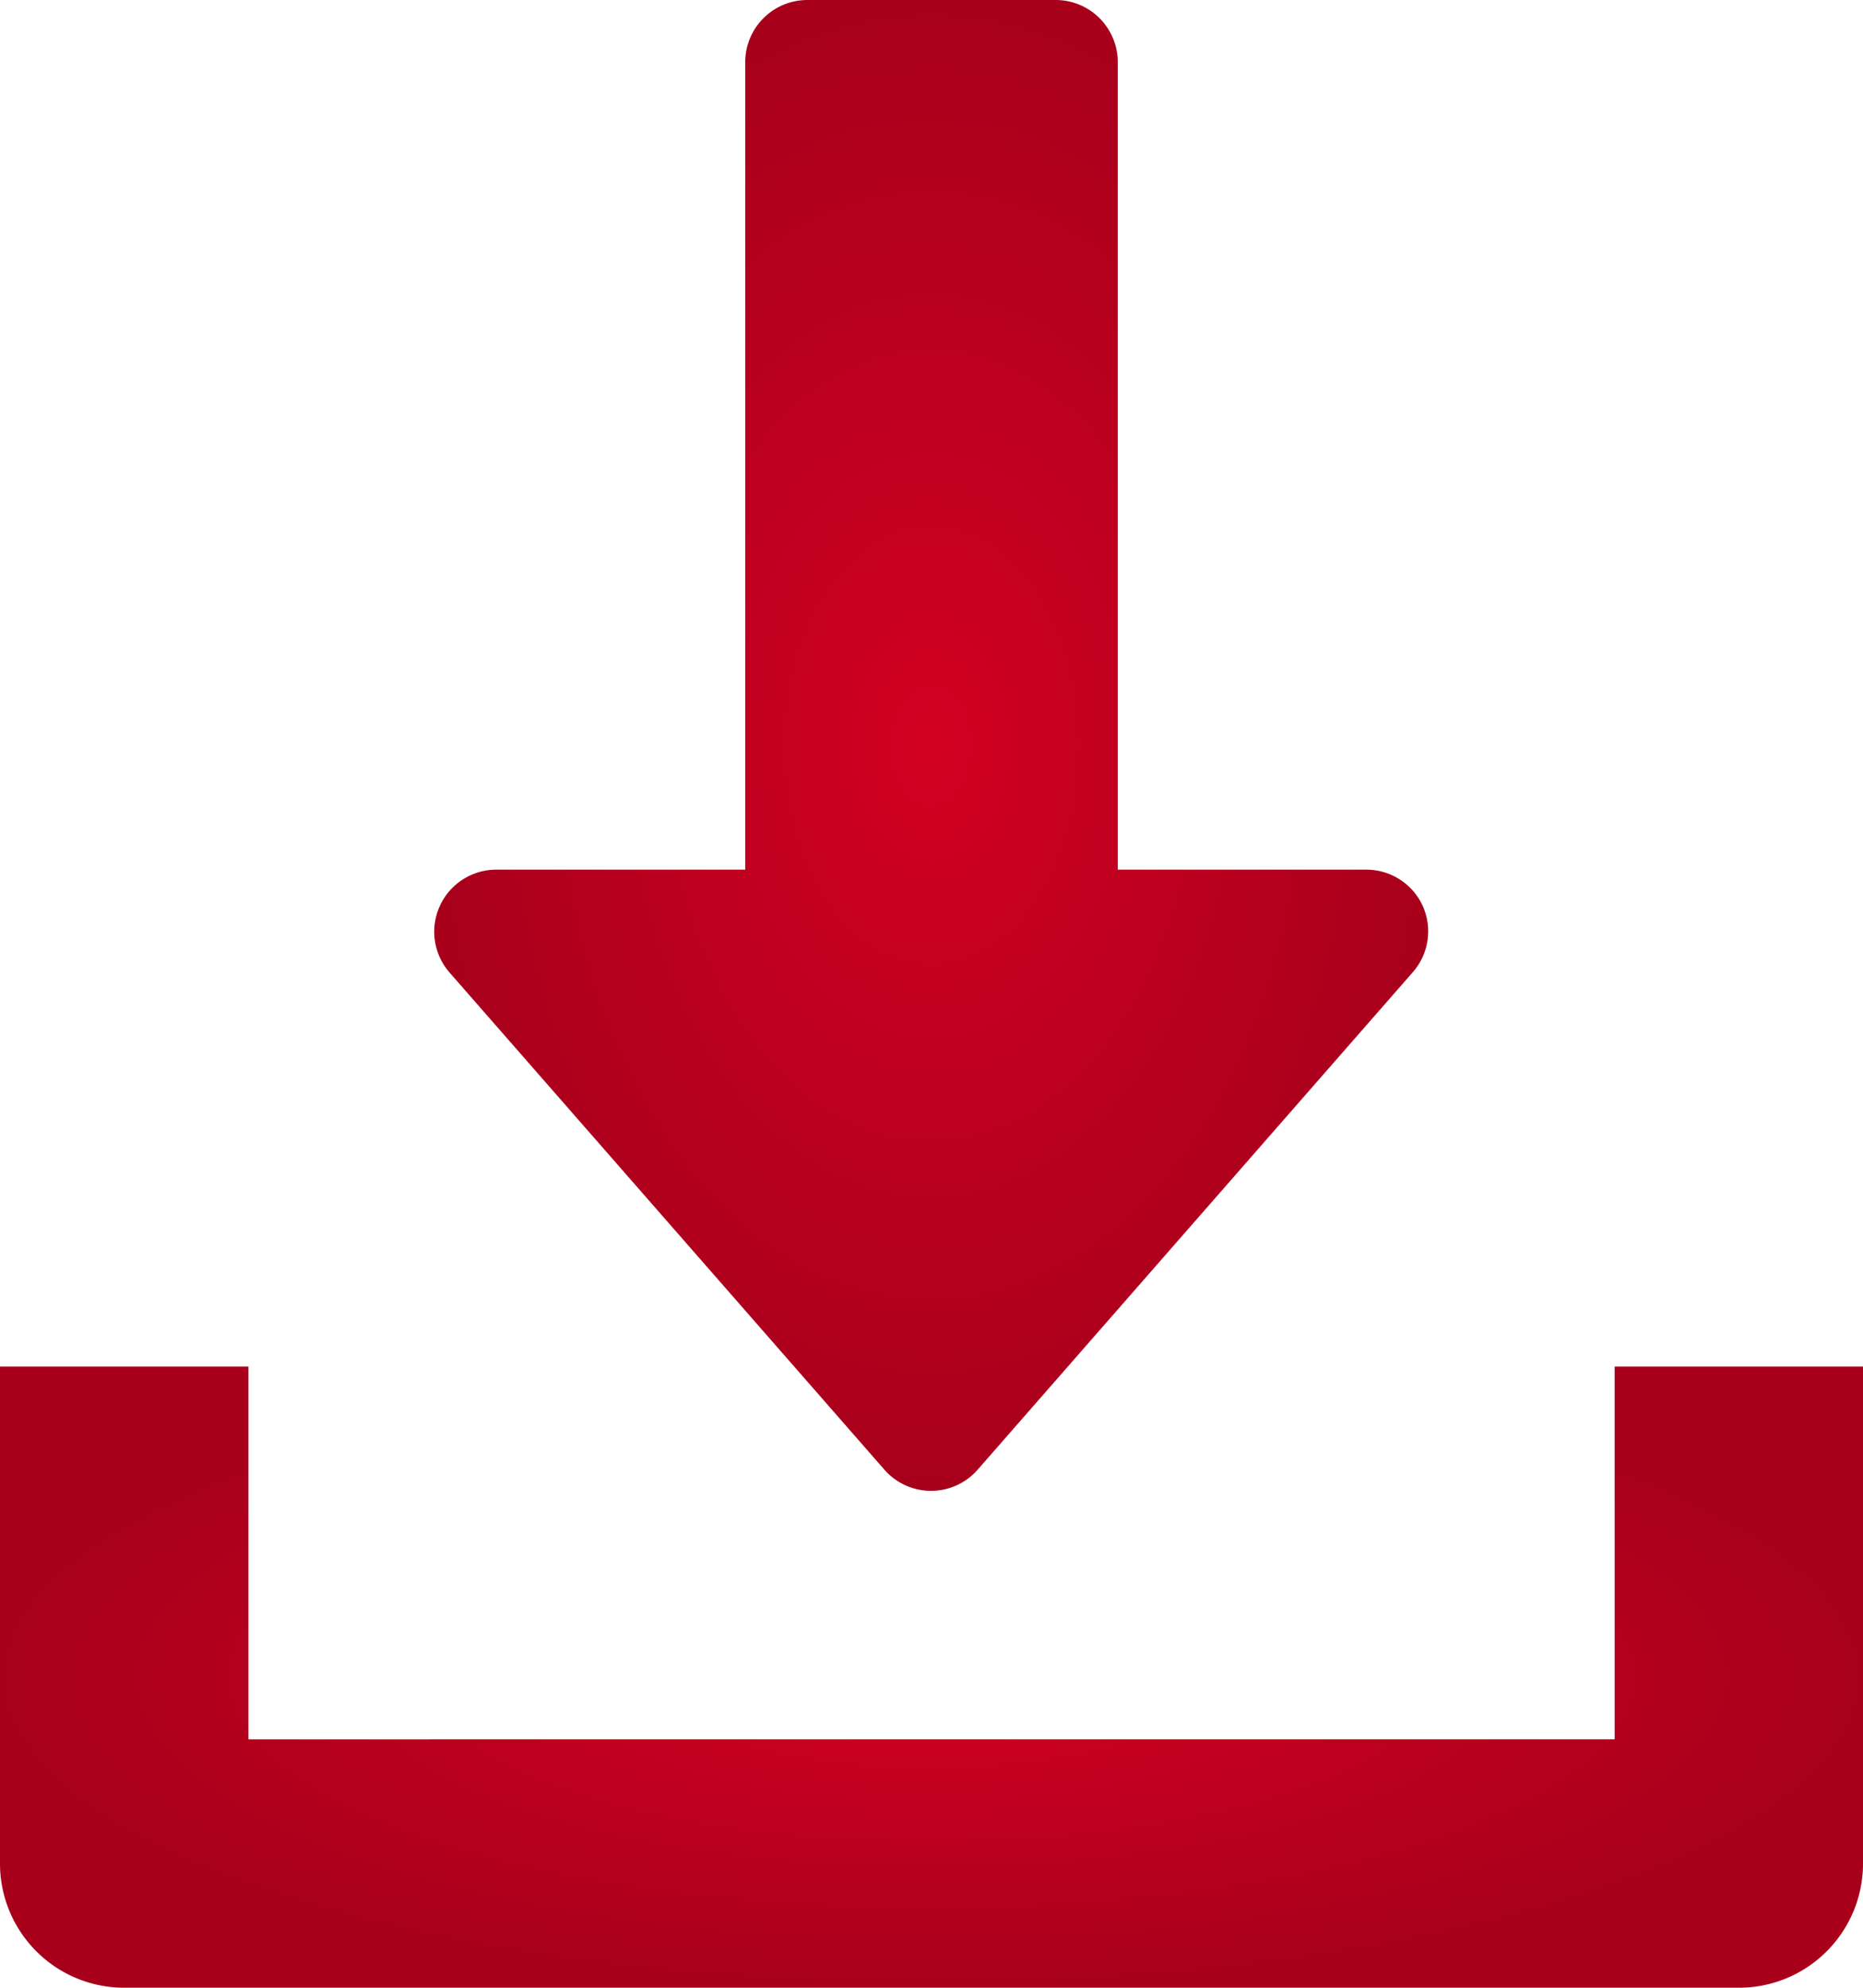
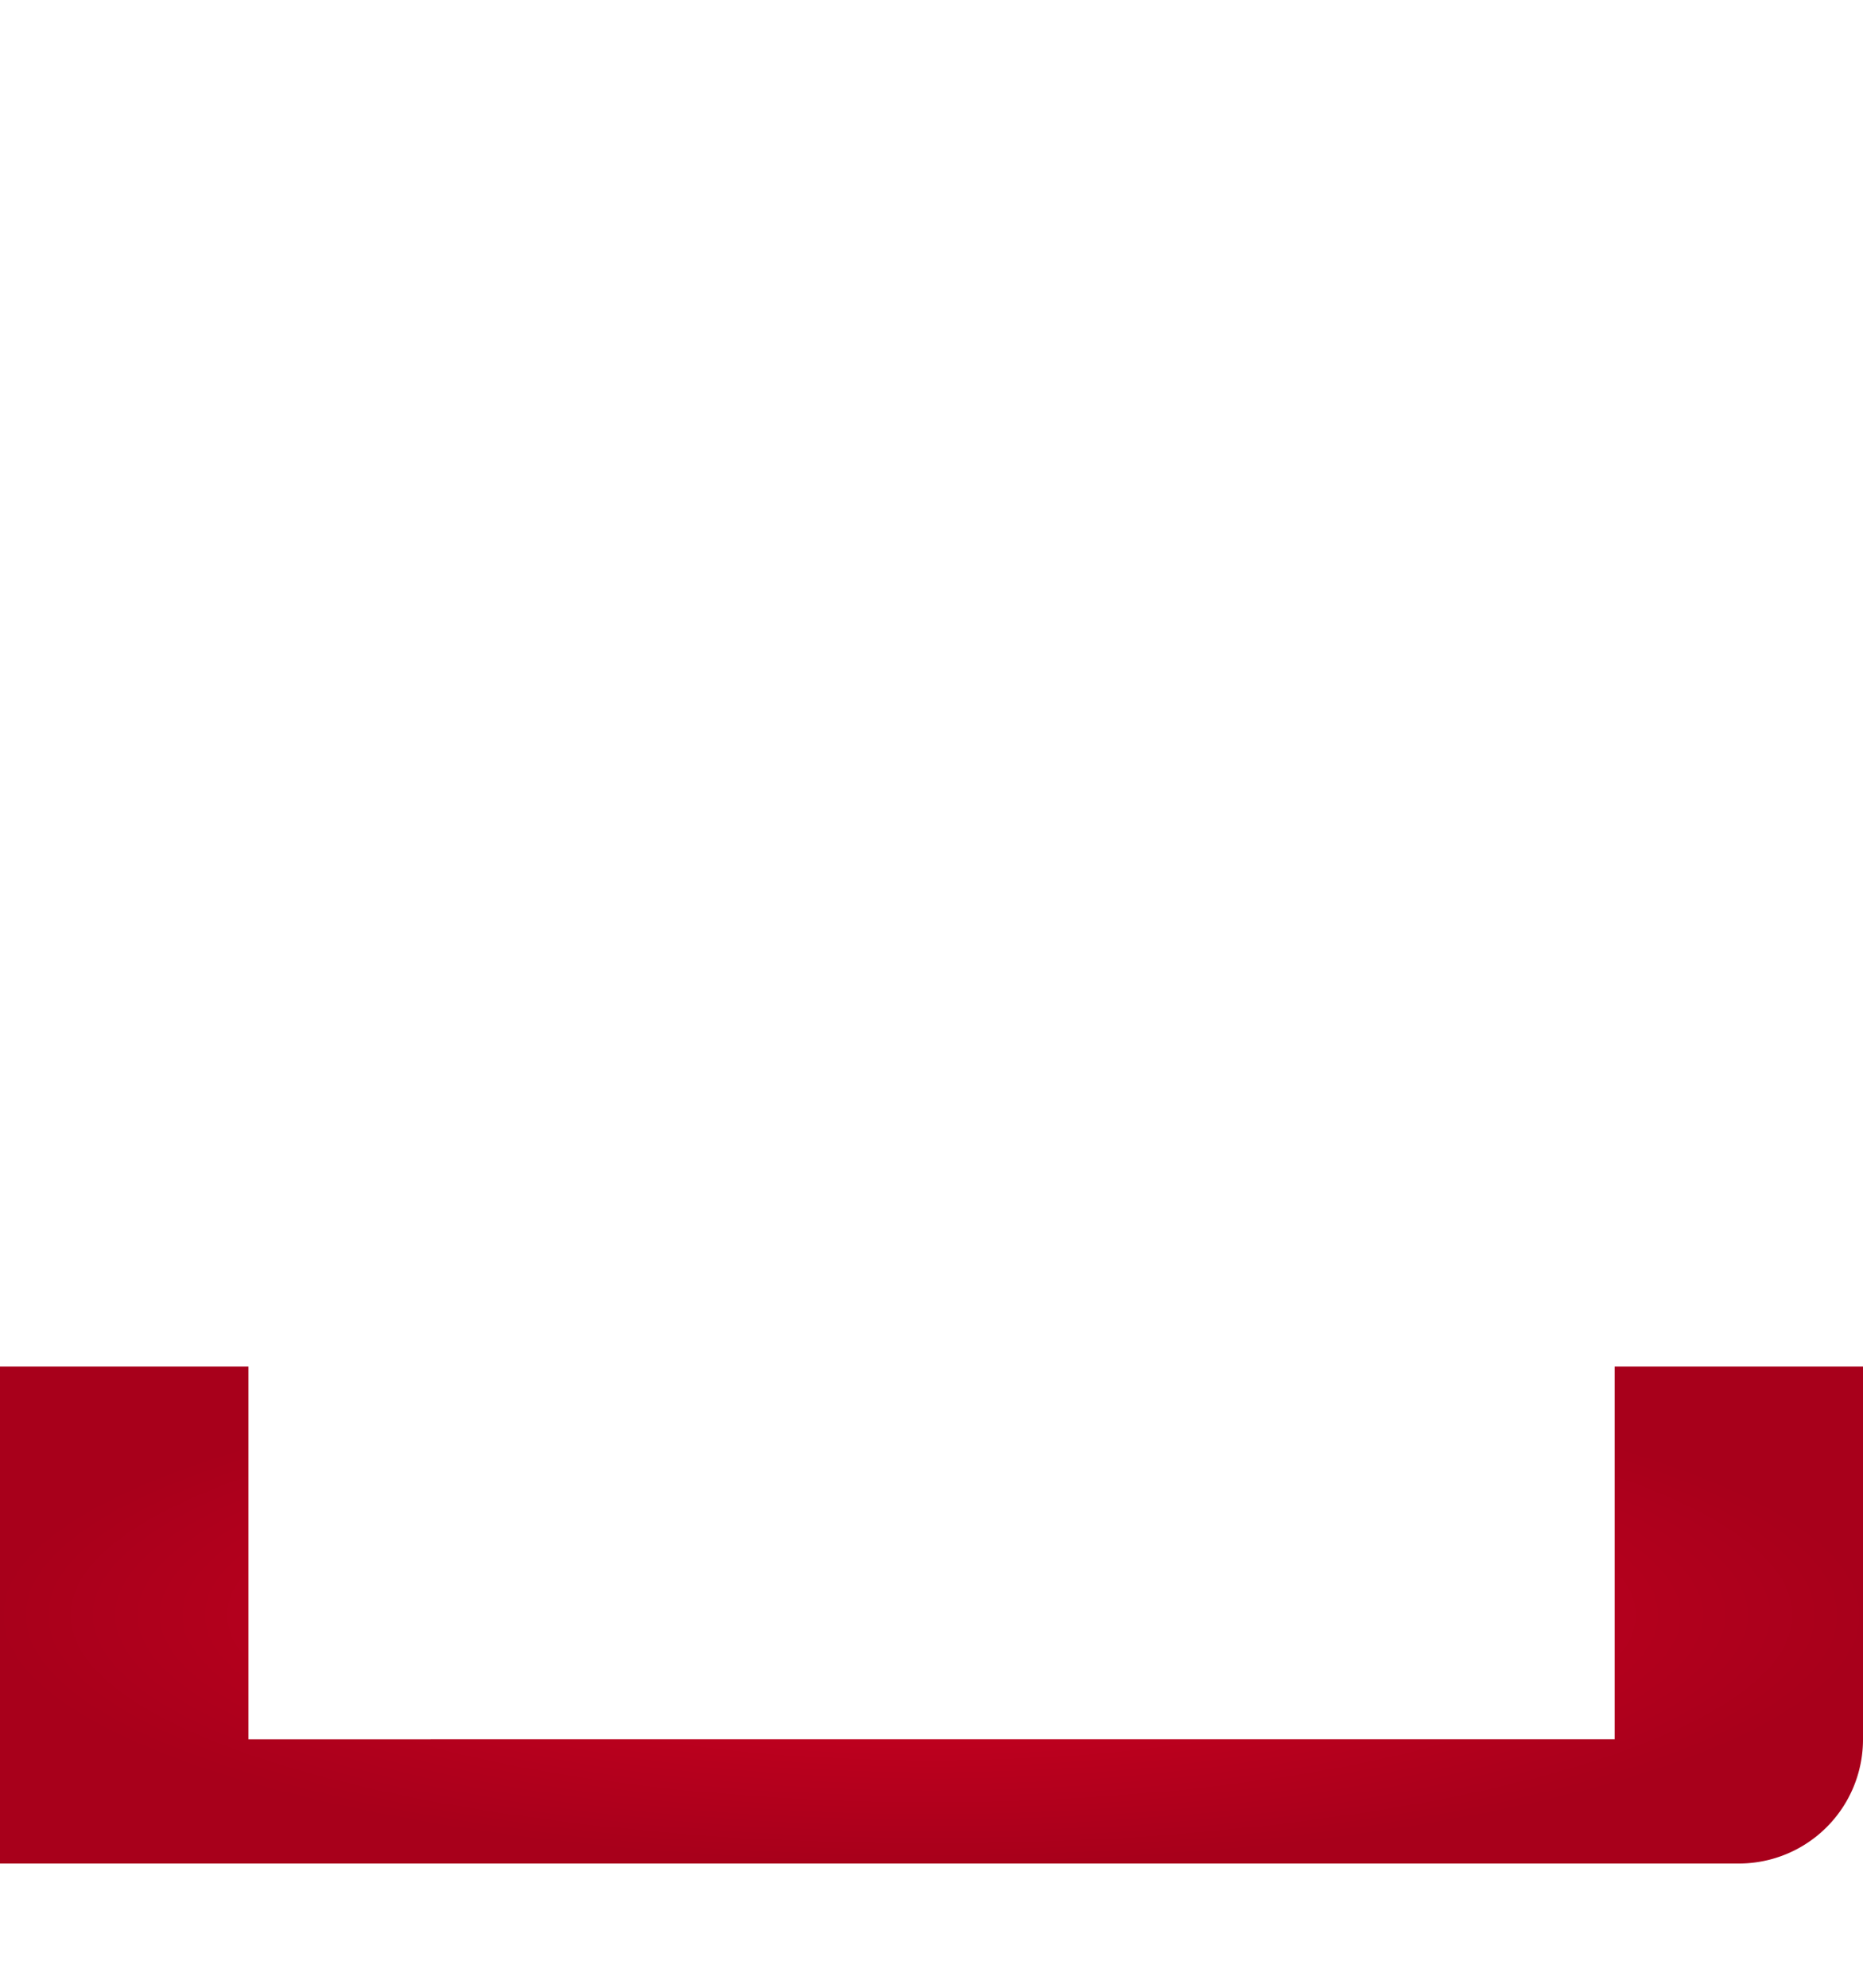
<svg xmlns="http://www.w3.org/2000/svg" width="19.759" height="21.077" viewBox="0 0 19.759 21.077">
  <defs>
    <radialGradient id="radial-gradient" cx="0.5" cy="0.5" r="0.5" gradientUnits="objectBoundingBox">
      <stop offset="0" stop-color="#d20021" />
      <stop offset="1" stop-color="#a8001b" />
    </radialGradient>
  </defs>
  <g id="download_1_" data-name="download (1)" transform="translate(0 0)">
    <g id="Group_4777" data-name="Group 4777" transform="translate(4.611 0)">
      <g id="Group_4776" data-name="Group 4776">
-         <path id="Path_16955" data-name="Path 16955" d="M138.477,9.607a.657.657,0,0,0-.6-.386h-2.635V.659A.659.659,0,0,0,134.585,0H131.95a.659.659,0,0,0-.659.659V9.221h-2.635a.658.658,0,0,0-.5,1.092l4.61,5.269a.657.657,0,0,0,.991,0l4.61-5.269A.657.657,0,0,0,138.477,9.607Z" transform="translate(-127.998 0)" fill="url(#radial-gradient)" />
-       </g>
+         </g>
    </g>
    <g id="Group_4779" data-name="Group 4779" transform="translate(0 14.49)">
      <g id="Group_4778" data-name="Group 4778">
-         <path id="Path_16956" data-name="Path 16956" d="M33.125,352v3.952H18.635V352H16v5.269a1.317,1.317,0,0,0,1.317,1.317H34.442a1.316,1.316,0,0,0,1.317-1.317V352Z" transform="translate(-16 -352)" fill="url(#radial-gradient)" />
+         <path id="Path_16956" data-name="Path 16956" d="M33.125,352v3.952H18.635V352H16v5.269H34.442a1.316,1.316,0,0,0,1.317-1.317V352Z" transform="translate(-16 -352)" fill="url(#radial-gradient)" />
      </g>
    </g>
  </g>
</svg>